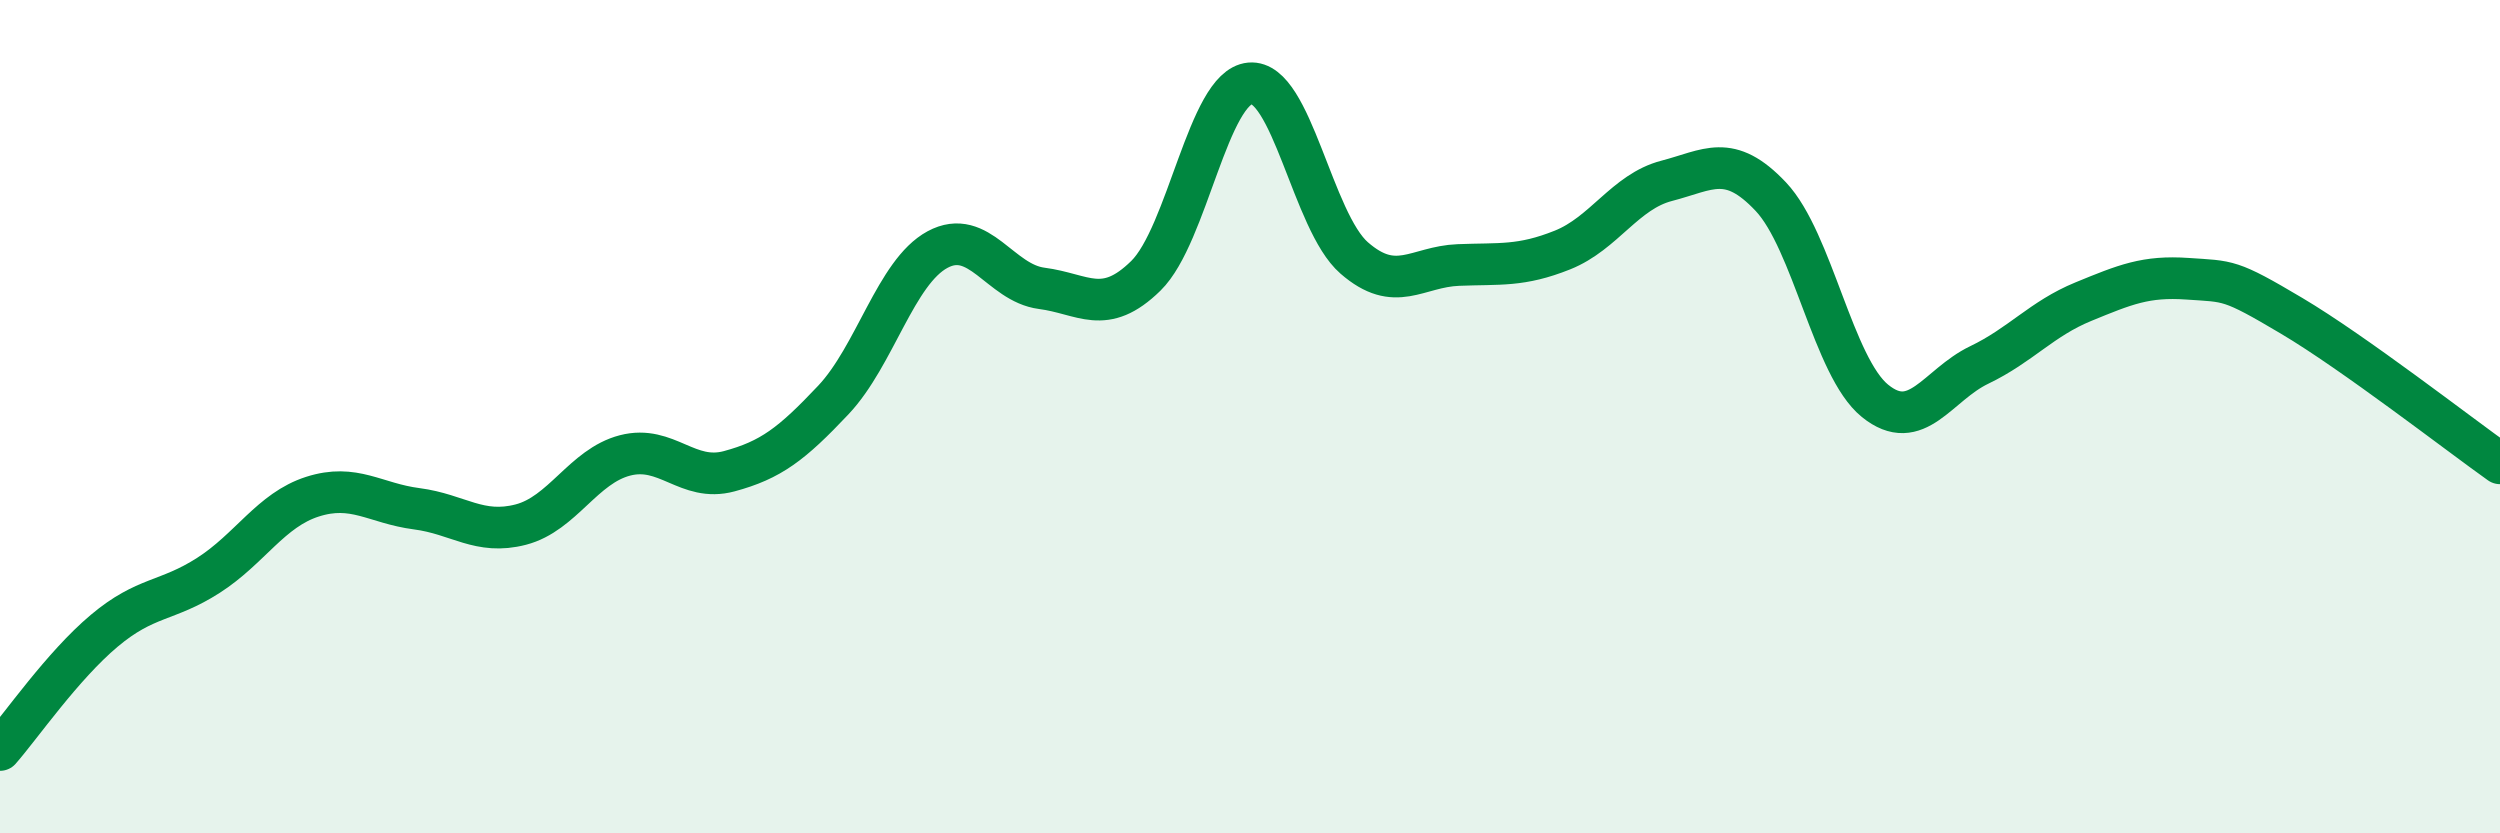
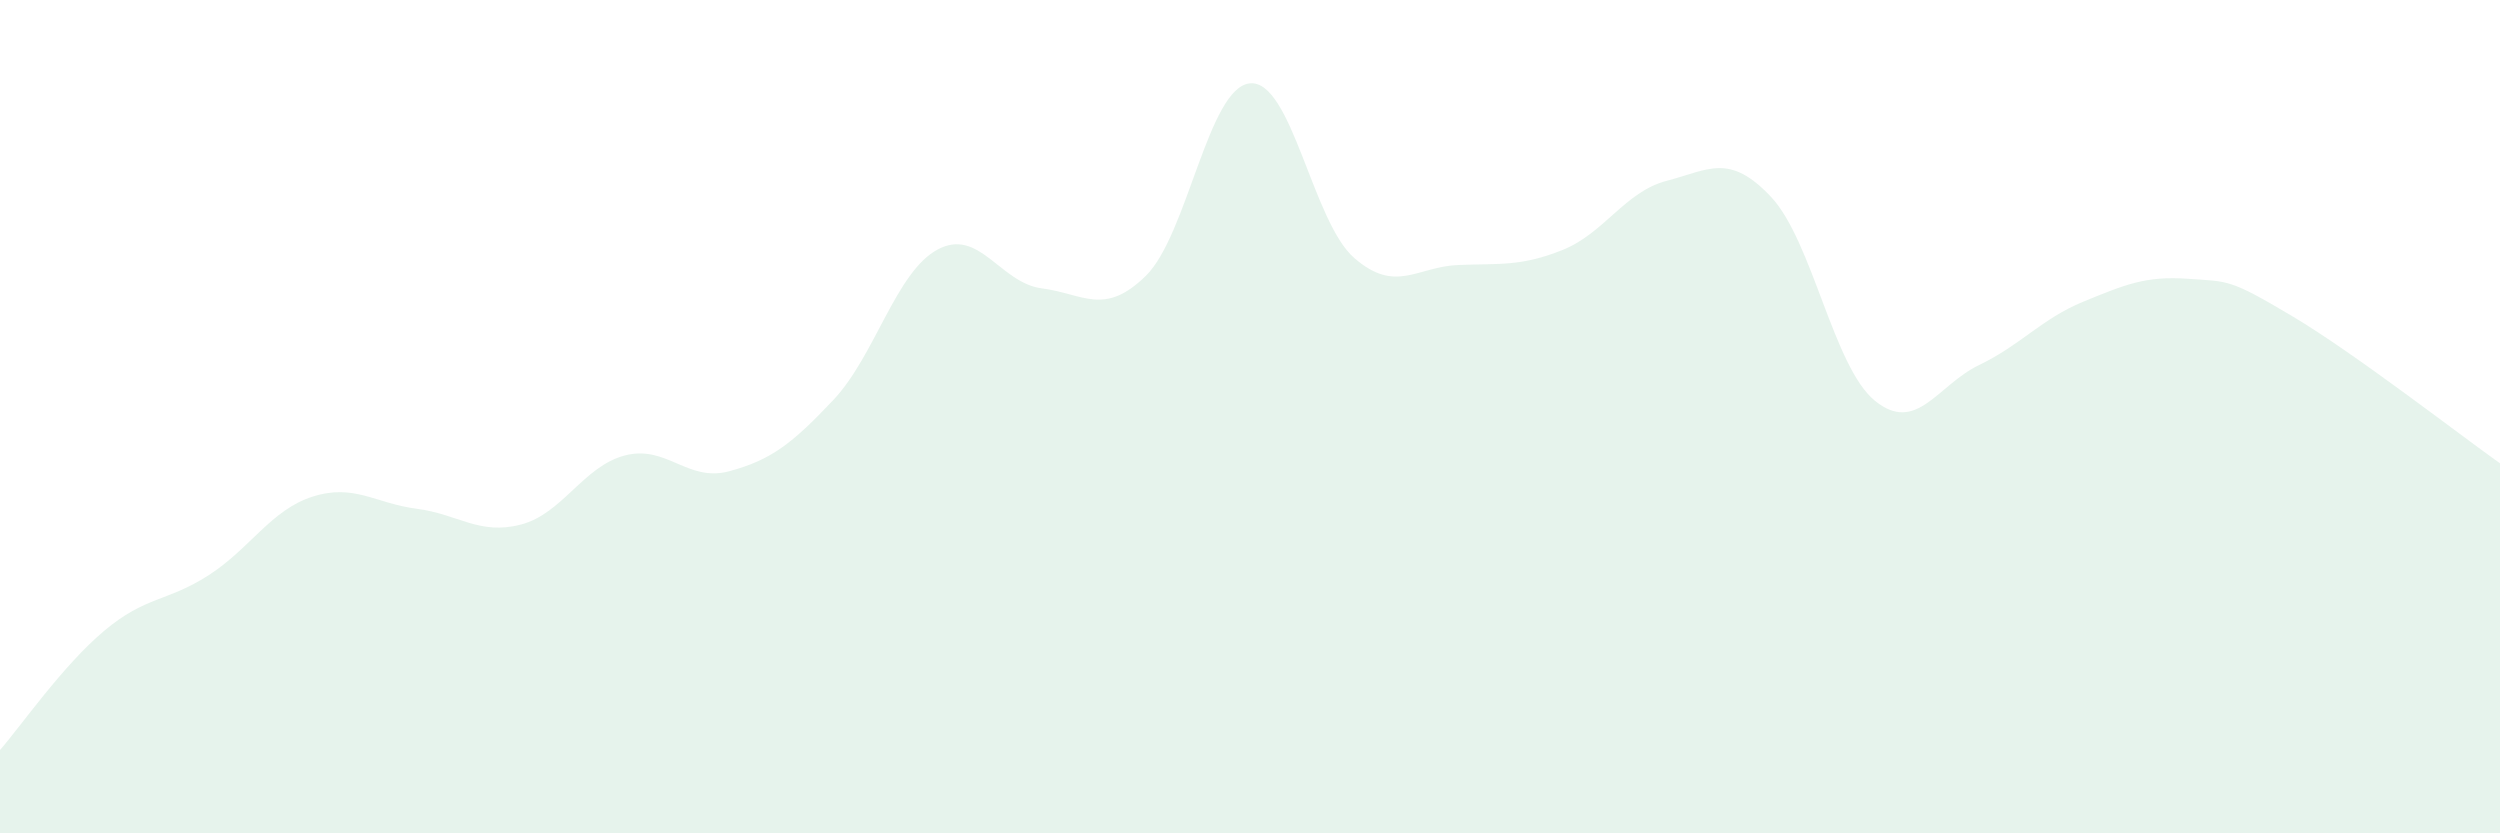
<svg xmlns="http://www.w3.org/2000/svg" width="60" height="20" viewBox="0 0 60 20">
  <path d="M 0,18 C 0.5,17.43 1.5,15.98 2.5,15.14 C 3.5,14.3 4,14.45 5,13.81 C 6,13.17 6.5,12.24 7.5,11.92 C 8.5,11.6 9,12.08 10,12.21 C 11,12.34 11.5,12.85 12.5,12.59 C 13.5,12.33 14,11.19 15,10.93 C 16,10.67 16.5,11.58 17.5,11.31 C 18.5,11.04 19,10.66 20,9.6 C 21,8.54 21.5,6.53 22.5,5.99 C 23.5,5.45 24,6.79 25,6.92 C 26,7.05 26.5,7.6 27.5,6.62 C 28.5,5.64 29,2.09 30,2 C 31,1.91 31.5,5.32 32.5,6.19 C 33.5,7.06 34,6.4 35,6.36 C 36,6.32 36.5,6.4 37.5,6 C 38.5,5.6 39,4.6 40,4.34 C 41,4.08 41.5,3.66 42.5,4.72 C 43.5,5.78 44,8.81 45,9.62 C 46,10.43 46.5,9.24 47.5,8.76 C 48.5,8.28 49,7.65 50,7.24 C 51,6.83 51.5,6.62 52.5,6.69 C 53.5,6.76 53.5,6.69 55,7.58 C 56.5,8.47 59,10.41 60,11.12L60 20L0 20Z" fill="#008740" opacity="0.1" stroke-linecap="round" stroke-linejoin="round" />
-   <path d="M 0,18 C 0.5,17.43 1.5,15.98 2.5,15.14 C 3.5,14.3 4,14.45 5,13.81 C 6,13.17 6.5,12.24 7.5,11.92 C 8.5,11.6 9,12.08 10,12.21 C 11,12.34 11.5,12.85 12.5,12.59 C 13.5,12.33 14,11.19 15,10.93 C 16,10.67 16.5,11.58 17.5,11.31 C 18.5,11.04 19,10.66 20,9.6 C 21,8.54 21.5,6.53 22.5,5.99 C 23.5,5.45 24,6.79 25,6.92 C 26,7.05 26.5,7.6 27.5,6.62 C 28.5,5.64 29,2.09 30,2 C 31,1.91 31.5,5.32 32.5,6.19 C 33.5,7.06 34,6.4 35,6.36 C 36,6.32 36.5,6.4 37.5,6 C 38.5,5.6 39,4.6 40,4.34 C 41,4.08 41.5,3.66 42.5,4.72 C 43.5,5.78 44,8.81 45,9.62 C 46,10.43 46.5,9.24 47.5,8.76 C 48.5,8.28 49,7.65 50,7.24 C 51,6.83 51.5,6.62 52.5,6.69 C 53.5,6.76 53.5,6.69 55,7.58 C 56.5,8.47 59,10.41 60,11.12" stroke="#008740" stroke-width="1" fill="none" stroke-linecap="round" stroke-linejoin="round" />
</svg>